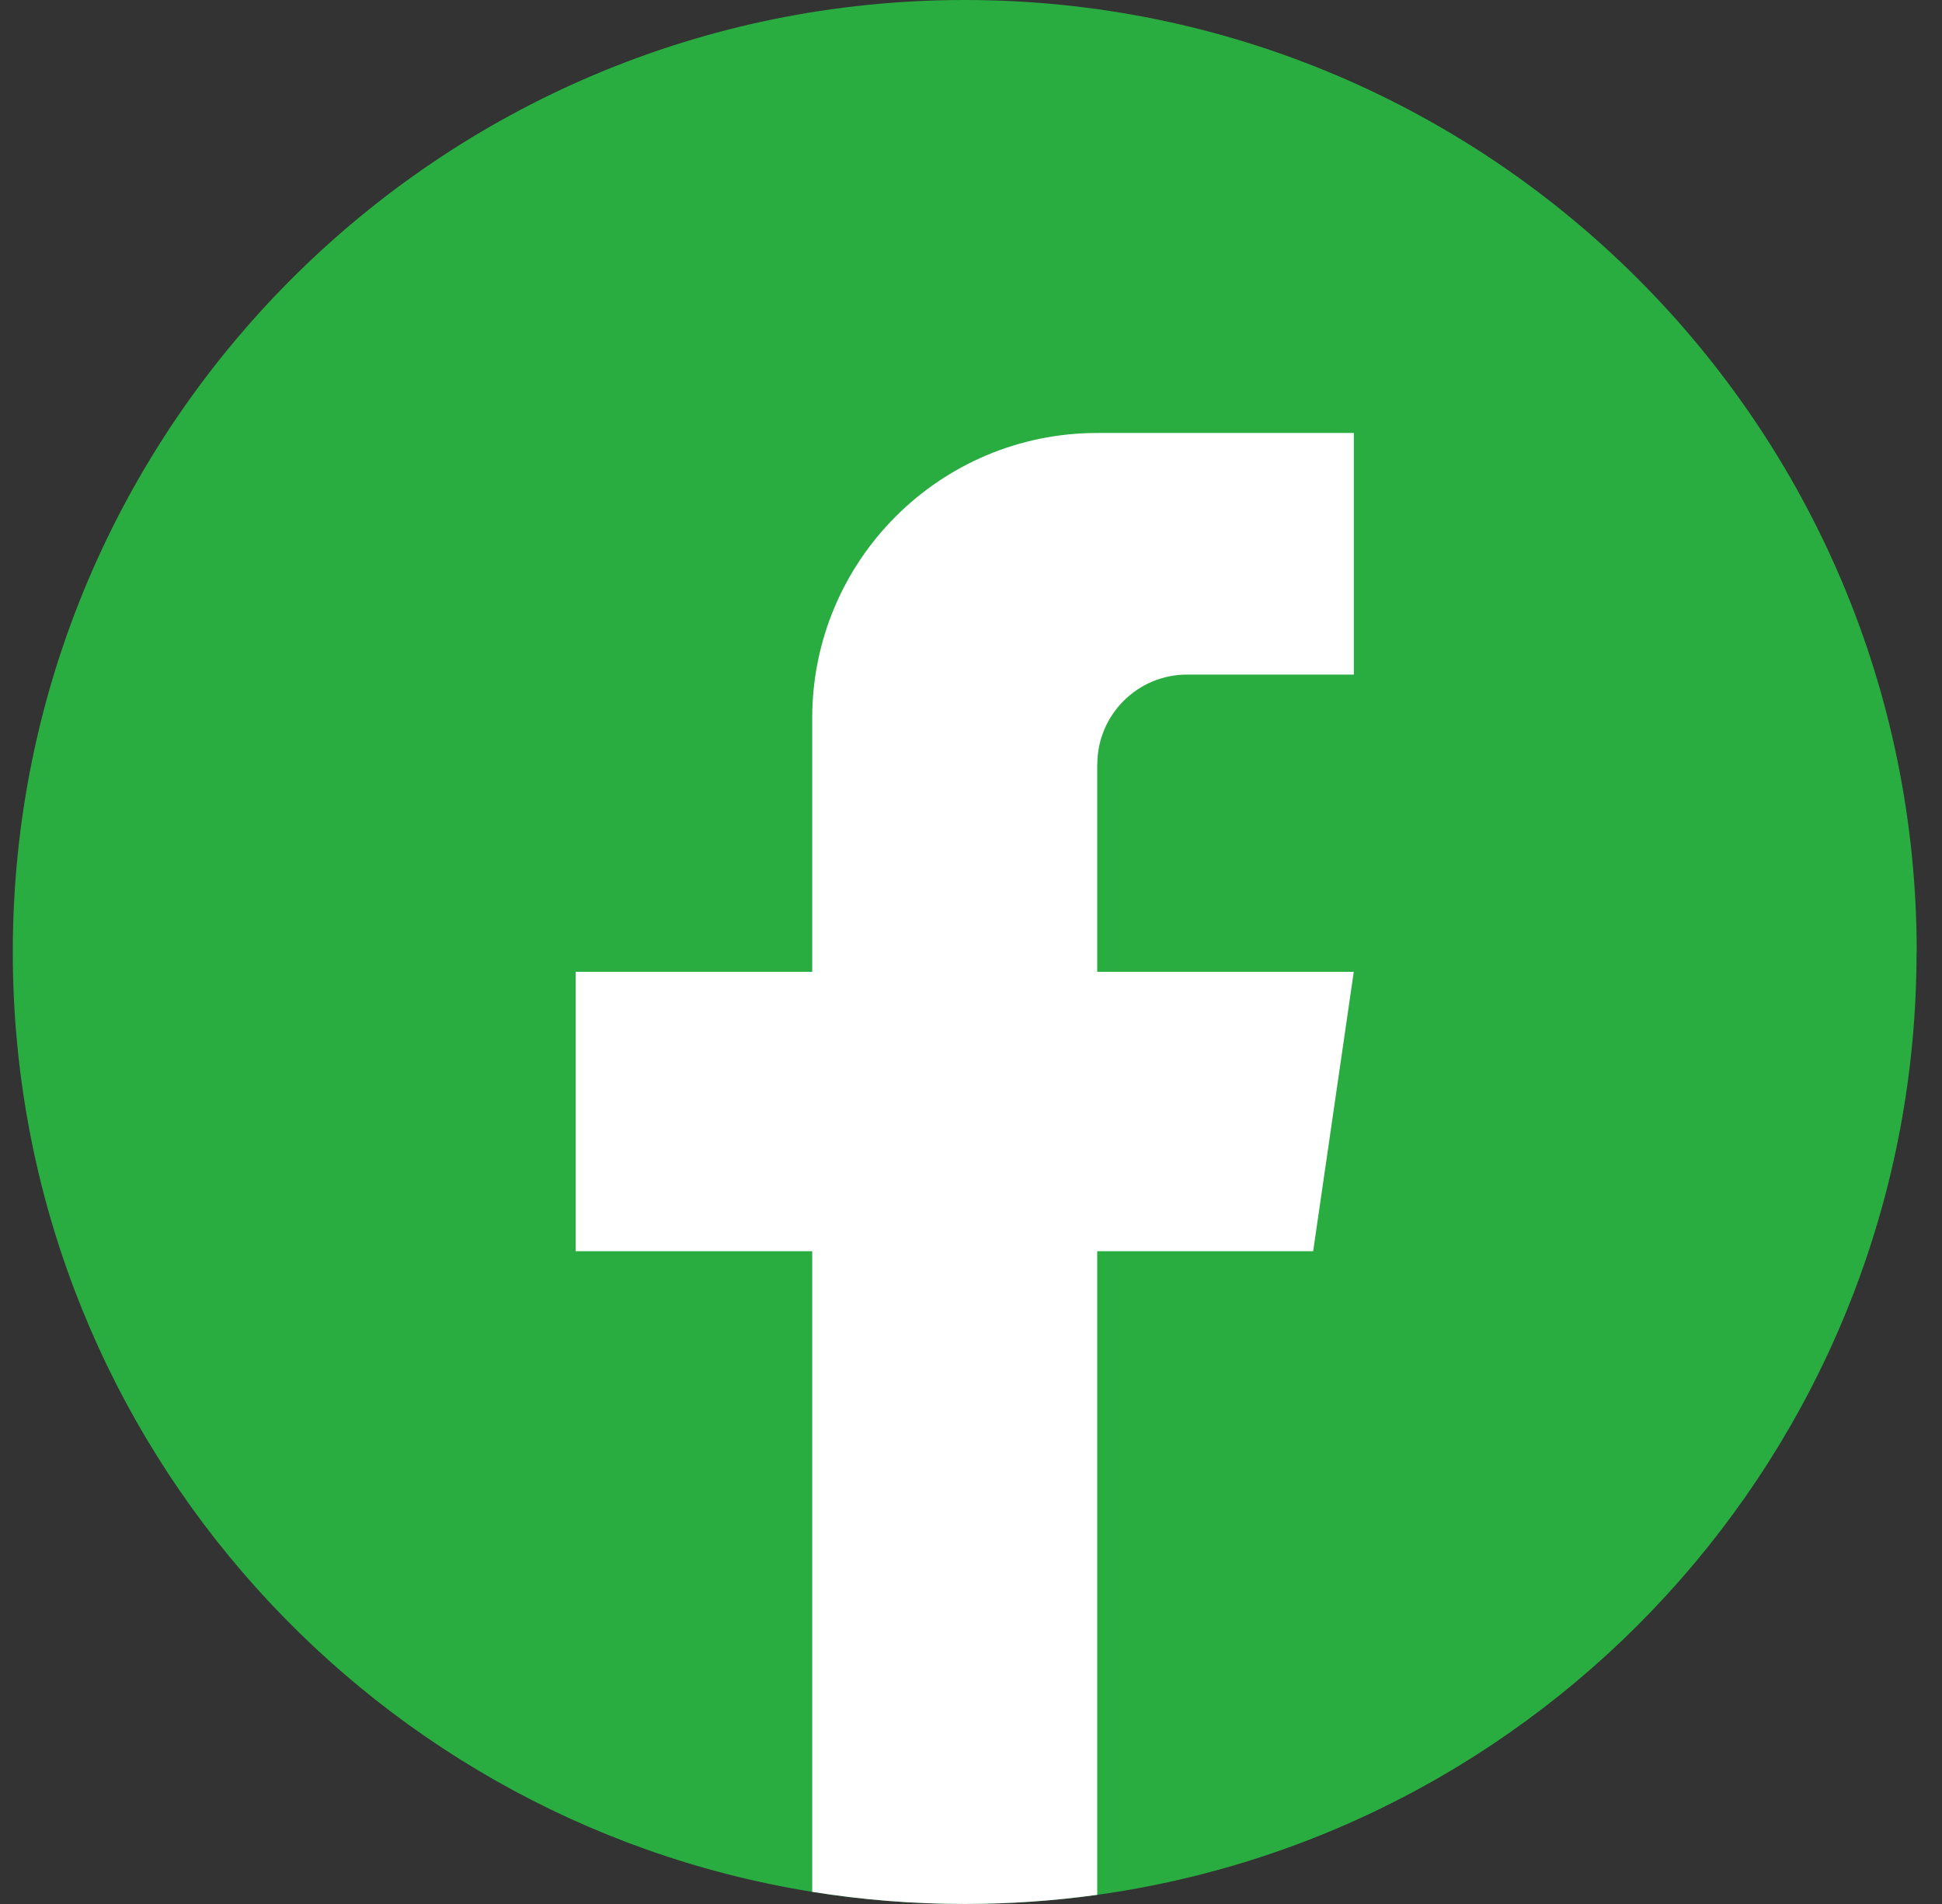
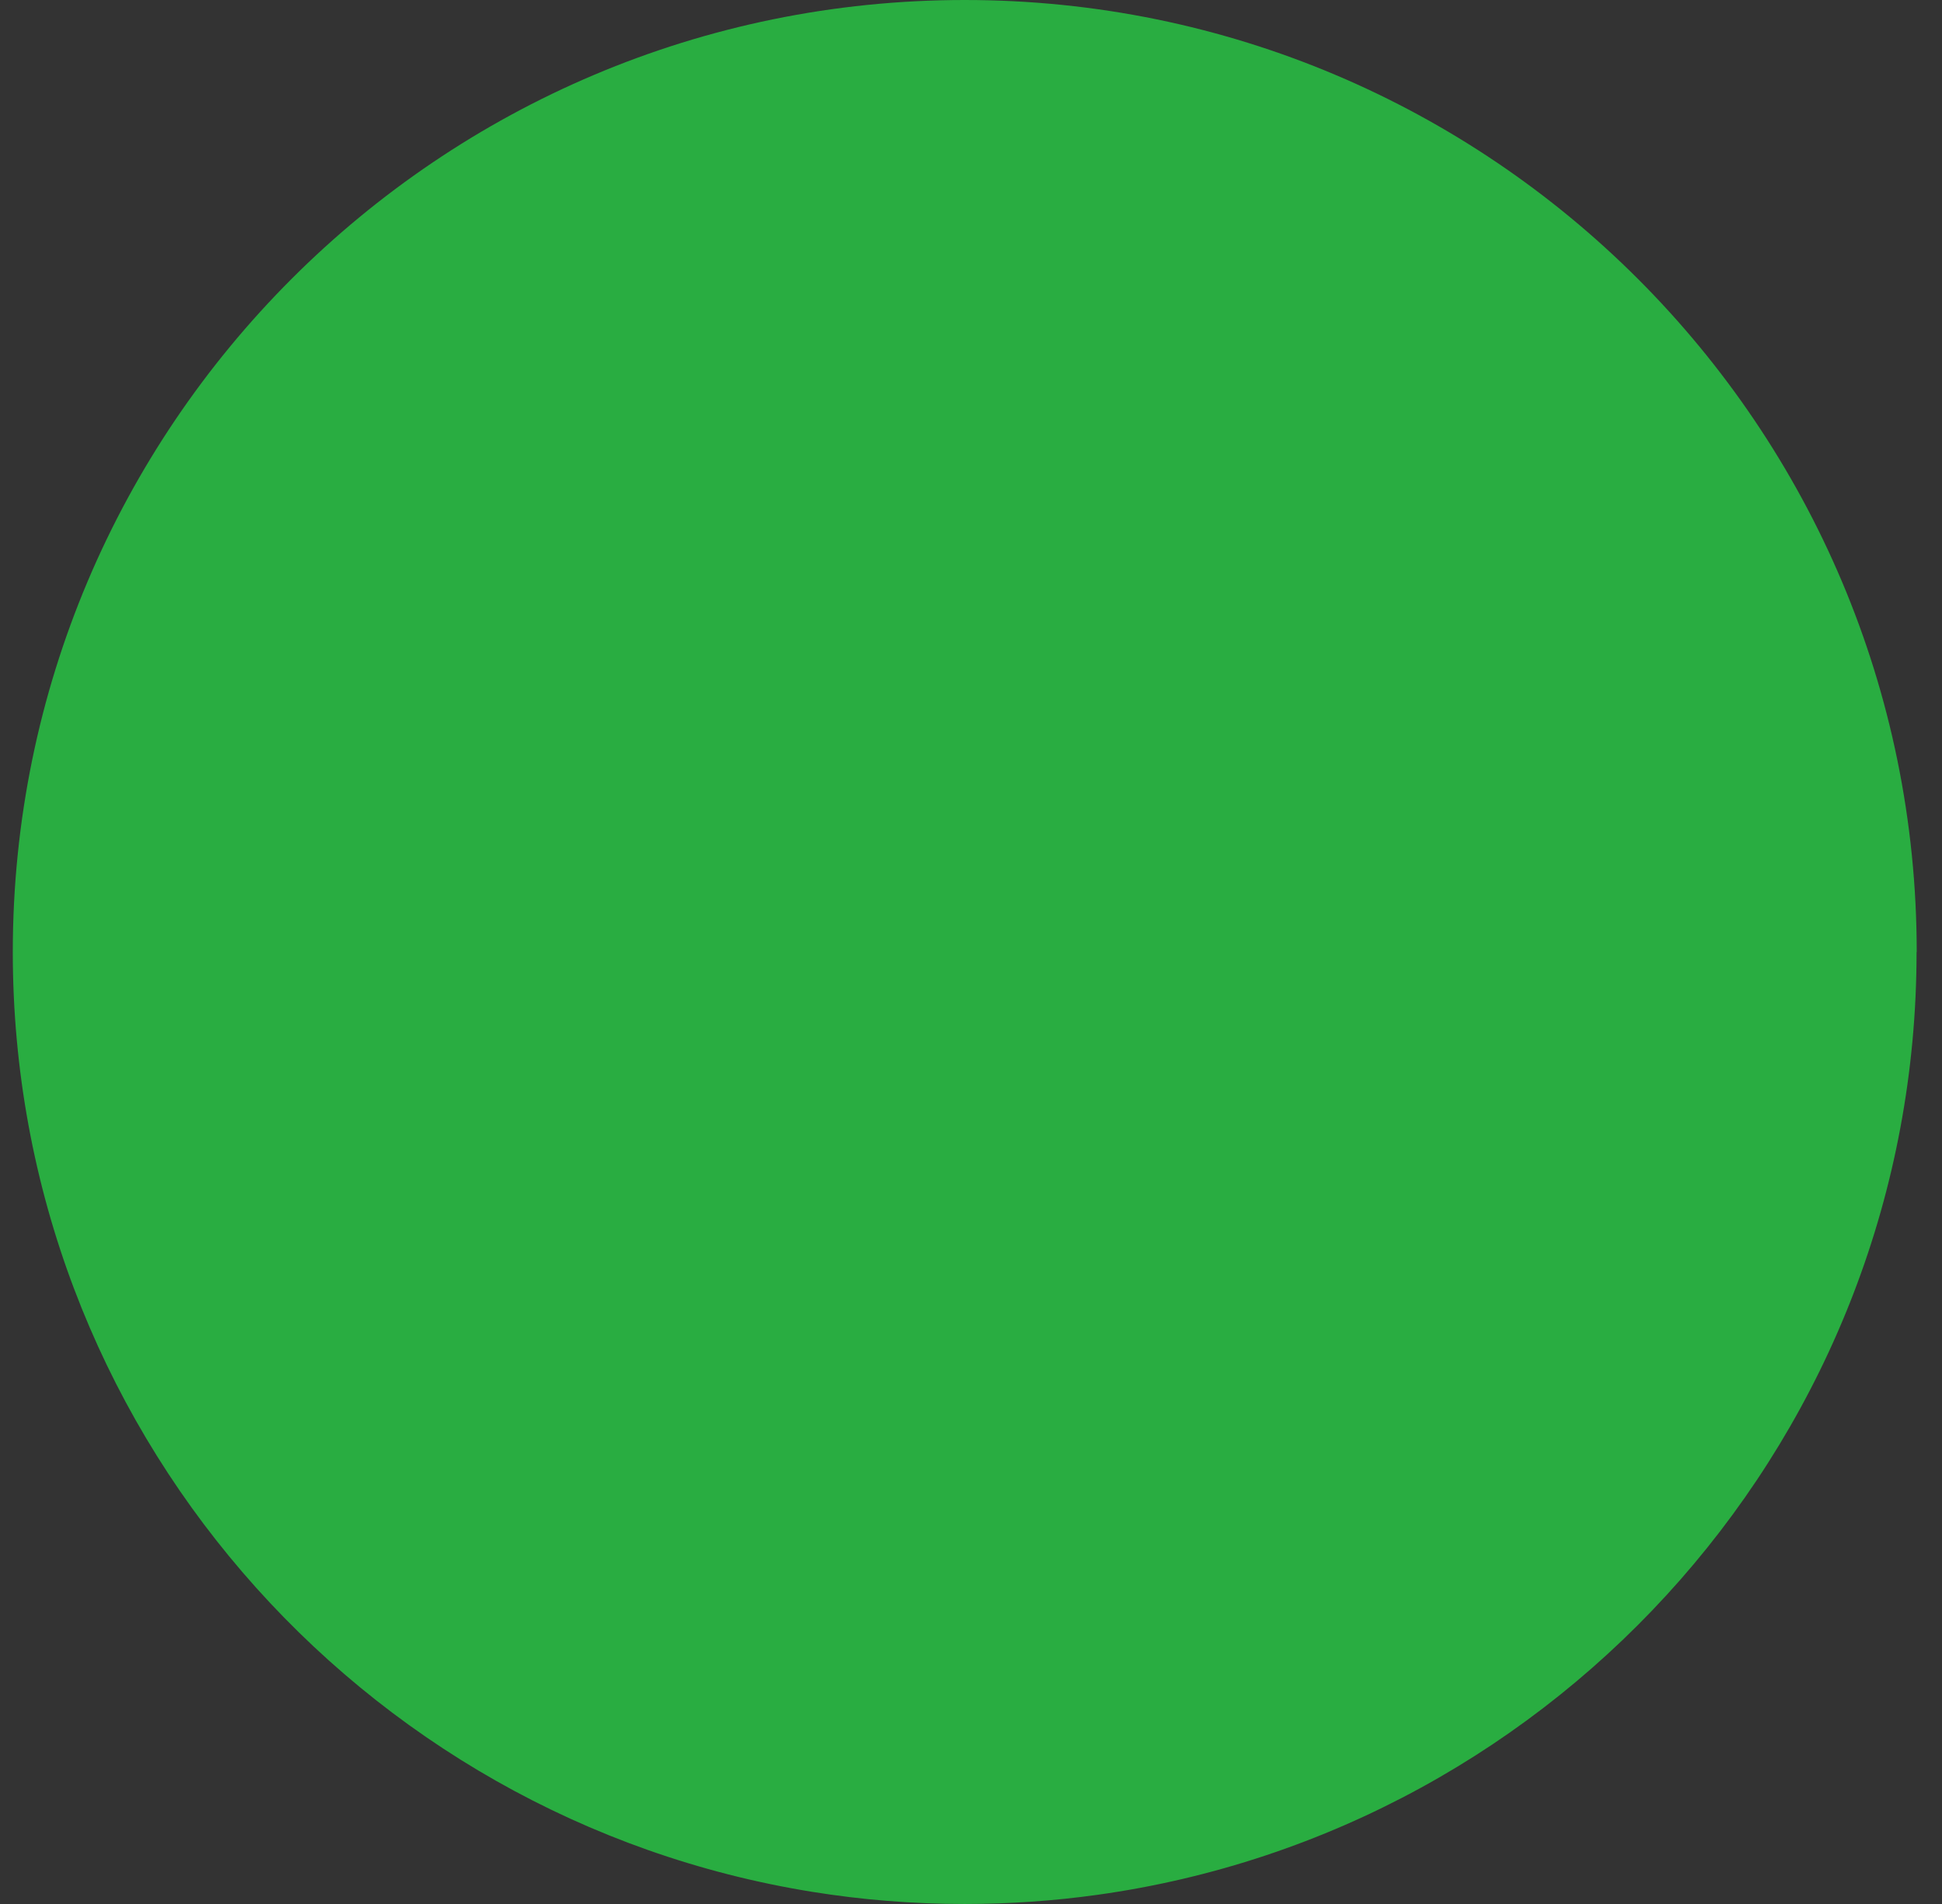
<svg xmlns="http://www.w3.org/2000/svg" width="51" height="50" viewBox="0 0 51 50" fill="none">
  <rect x="0" y="0" width="51" height="50" fill="#333333" stroke="none" />
  <path d="M50.332 25.001C50.332 37.627 40.973 48.066 28.815 49.76C27.678 49.918 26.515 50 25.334 50C23.971 50 22.633 49.891 21.33 49.681C9.427 47.765 0.336 37.444 0.336 25.001C0.336 11.194 11.529 0 25.336 0C39.143 0 50.336 11.194 50.336 25.001H50.332Z" fill="#29AD41" />
-   <path d="M28.815 20.075V25.521H35.552L34.486 32.857H28.815V49.76C27.678 49.917 26.515 49.999 25.335 49.999C23.972 49.999 22.634 49.891 21.33 49.681V32.857H15.117V25.521H21.33V18.857C21.33 14.723 24.681 11.37 28.817 11.37V11.374C28.829 11.374 28.84 11.37 28.852 11.37H35.554V17.715H31.175C29.873 17.715 28.817 18.771 28.817 20.073L28.815 20.075Z" fill="white" />
</svg>